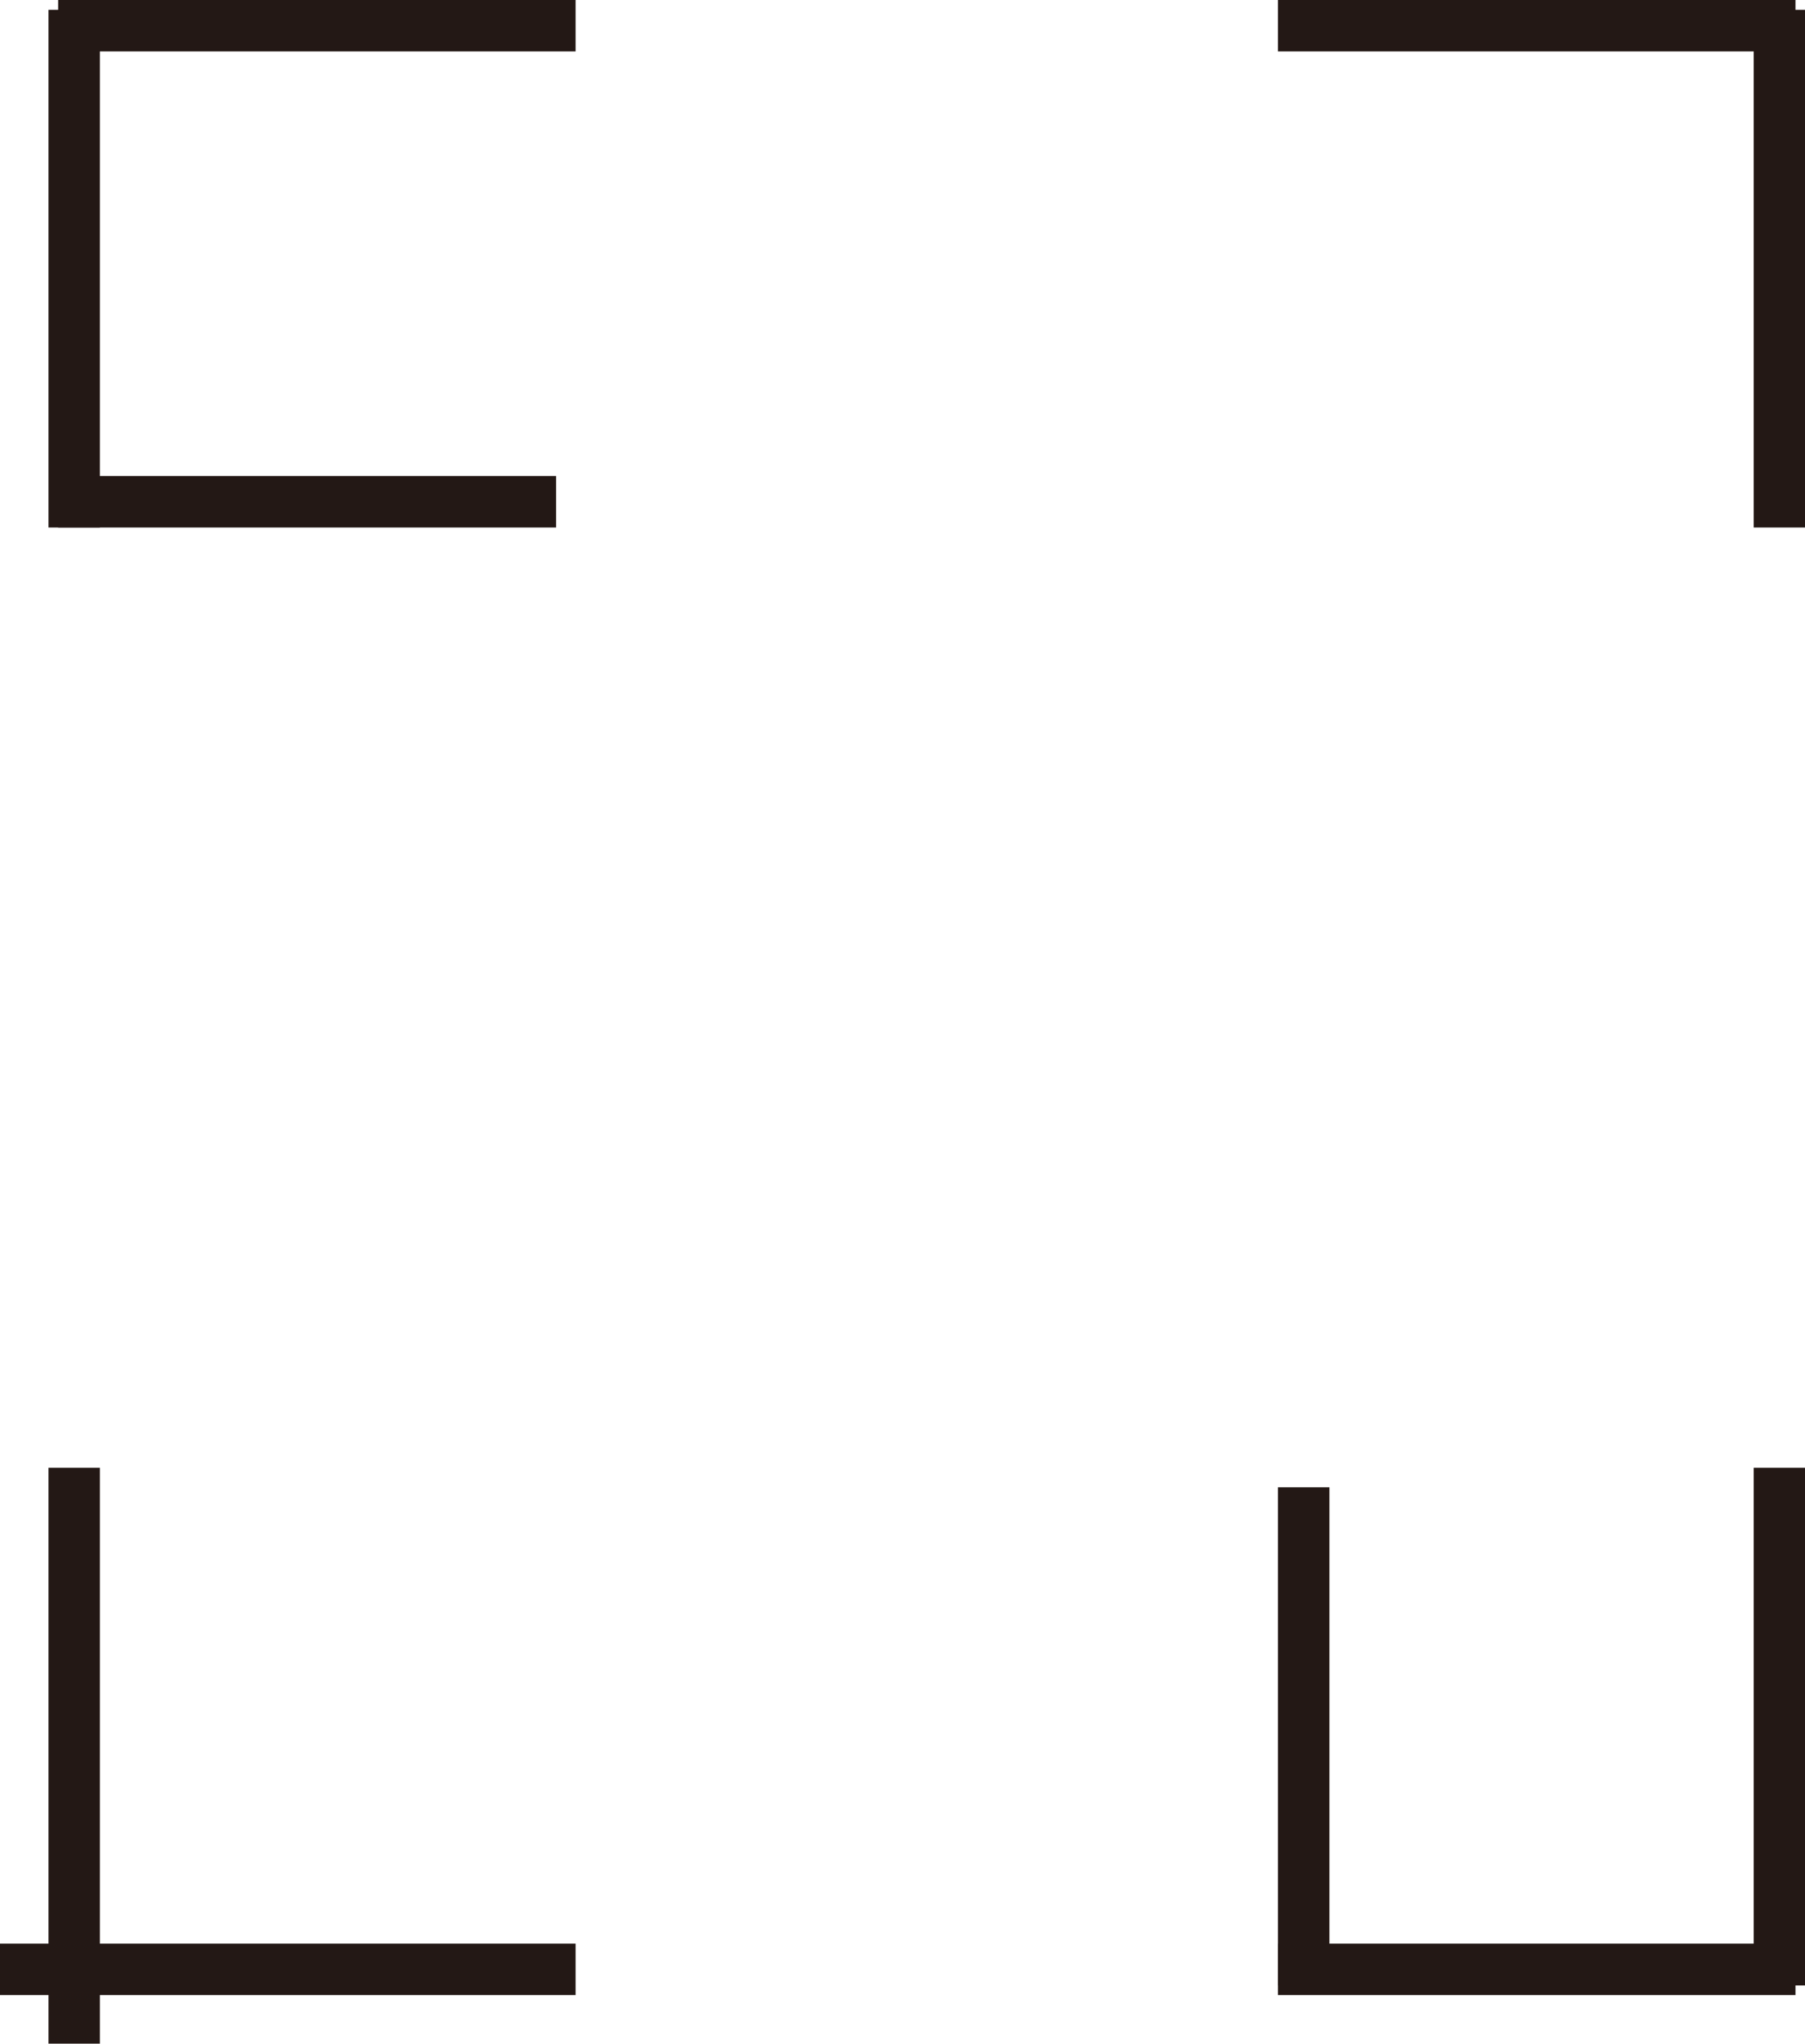
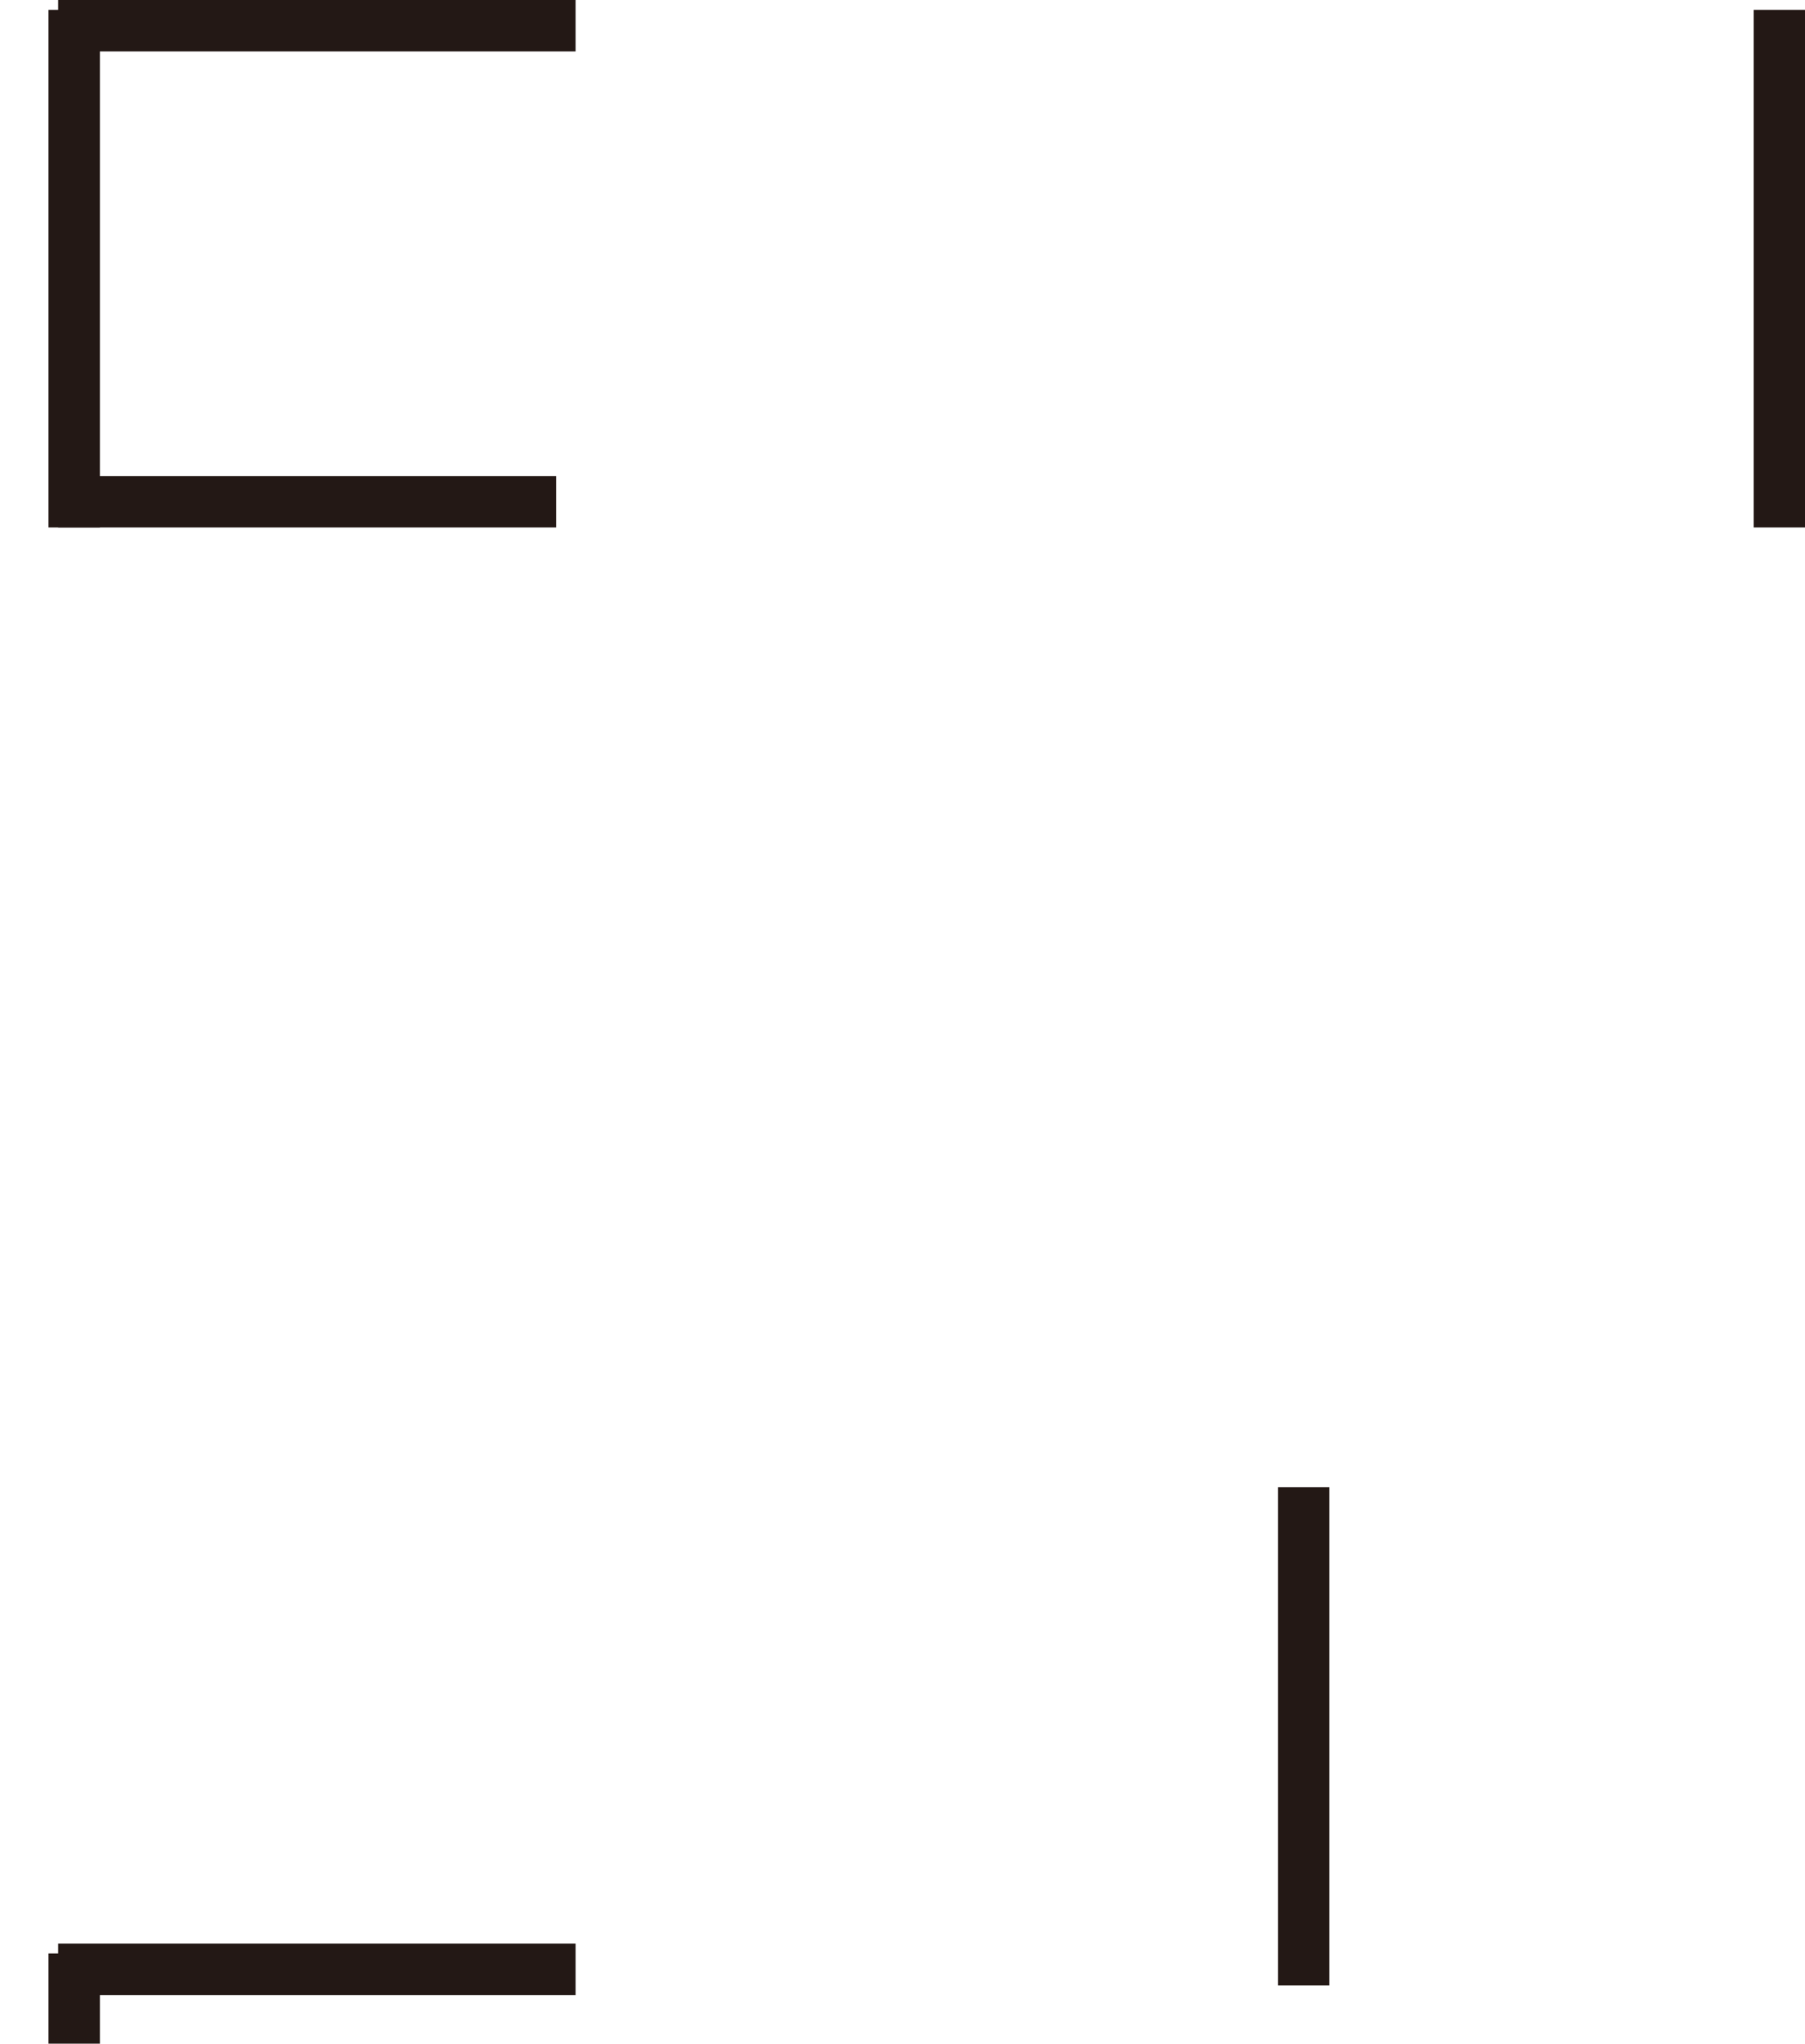
<svg xmlns="http://www.w3.org/2000/svg" id="__Mark_Layer" data-name="__Mark Layer" width="31.71mm" height="35.89mm" viewBox="0 0 89.89 101.73">
  <defs>
    <style>.cls-1{fill:#1e1815;}.cls-1,.cls-2,.cls-3{stroke:#231815;stroke-miterlimit:10;stroke-width:1.59px;}.cls-2{fill:#1e1817;}.cls-3{fill:#1a1513;}</style>
  </defs>
-   <rect class="cls-1" x="3.21" y="73.86" width="0.97" height="24.18" />
-   <rect class="cls-1" x="88.13" y="73.86" width="0.97" height="24.18" />
  <rect class="cls-1" x="3.21" y="1.28" width="0.97" height="24.18" />
  <rect class="cls-1" x="88.13" y="1.28" width="0.97" height="24.18" />
  <rect class="cls-1" x="3.69" y="97.55" width="24.18" height="0.97" />
  <rect class="cls-1" x="3.69" y="0.79" width="24.18" height="0.97" />
-   <rect class="cls-1" x="64.44" y="97.55" width="24.18" height="0.97" />
-   <rect class="cls-1" x="64.44" y="0.79" width="24.18" height="0.97" />
  <rect class="cls-2" x="64.44" y="74.83" width="0.97" height="23.21" />
  <rect class="cls-2" x="3.69" y="24.49" width="23.21" height="0.97" />
  <rect class="cls-3" x="3.21" y="98.04" width="0.97" height="2.9" />
-   <rect class="cls-3" x="0.79" y="97.55" width="2.9" height="0.97" />
</svg>